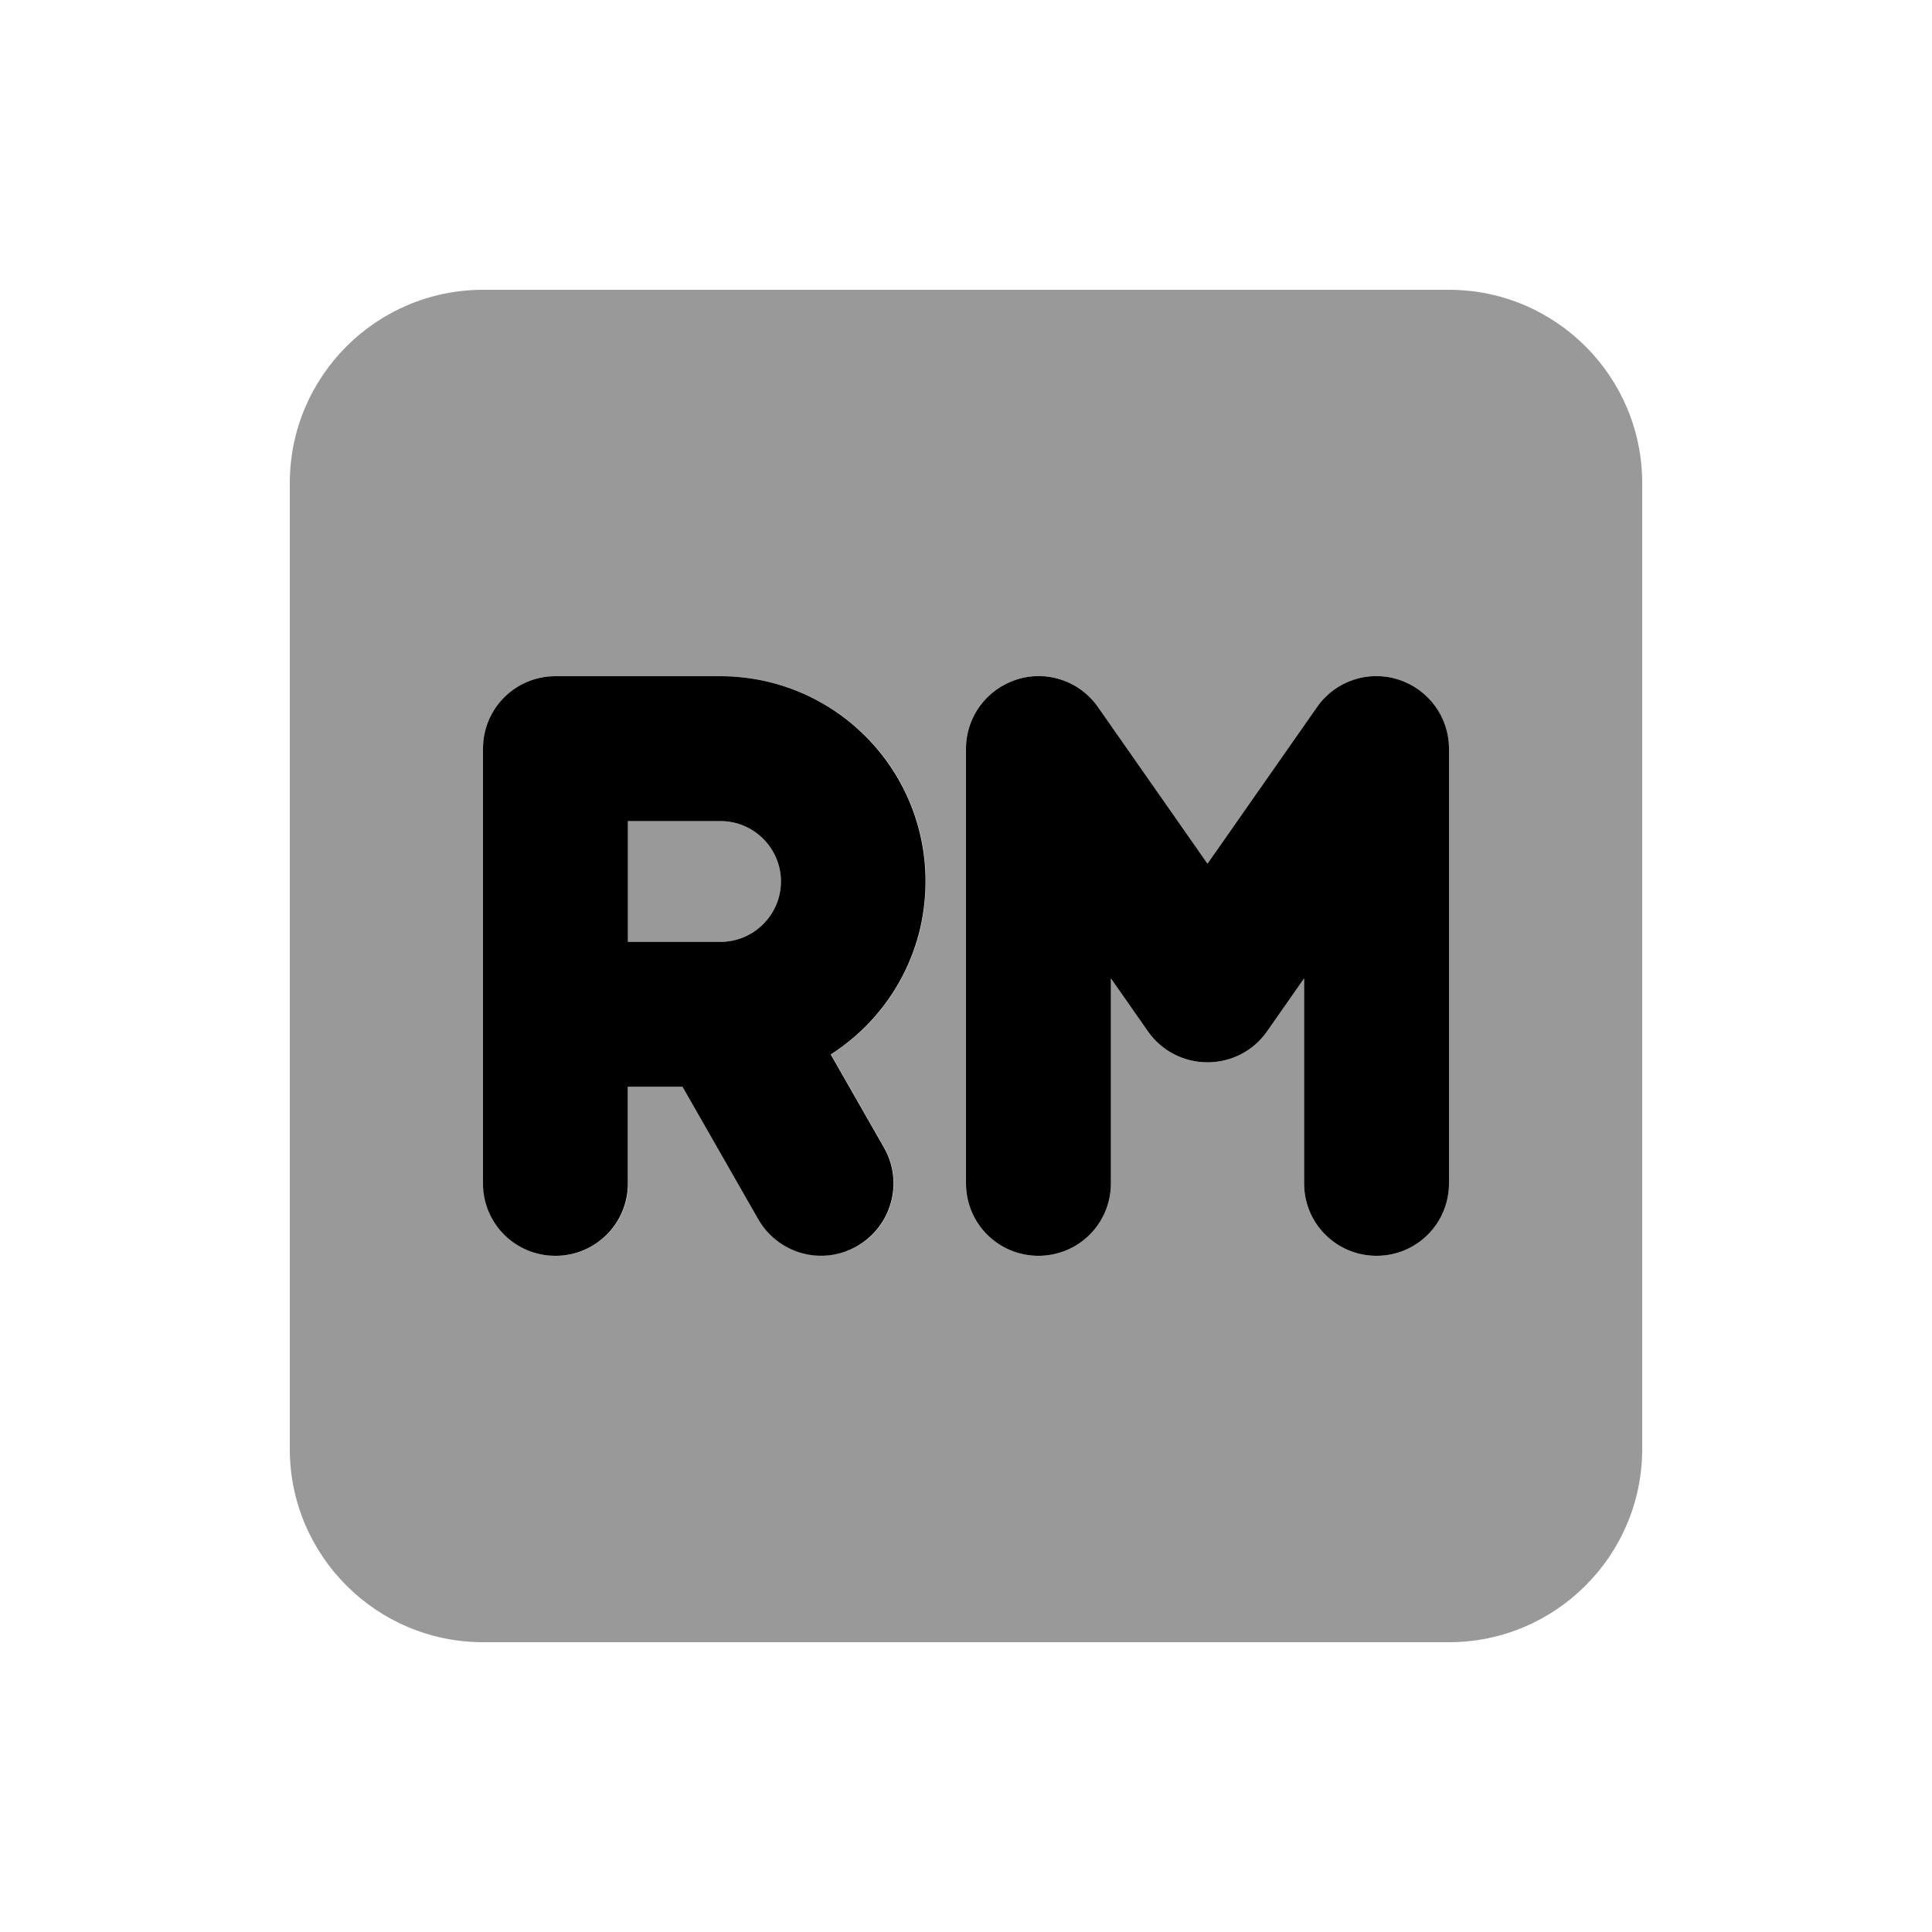
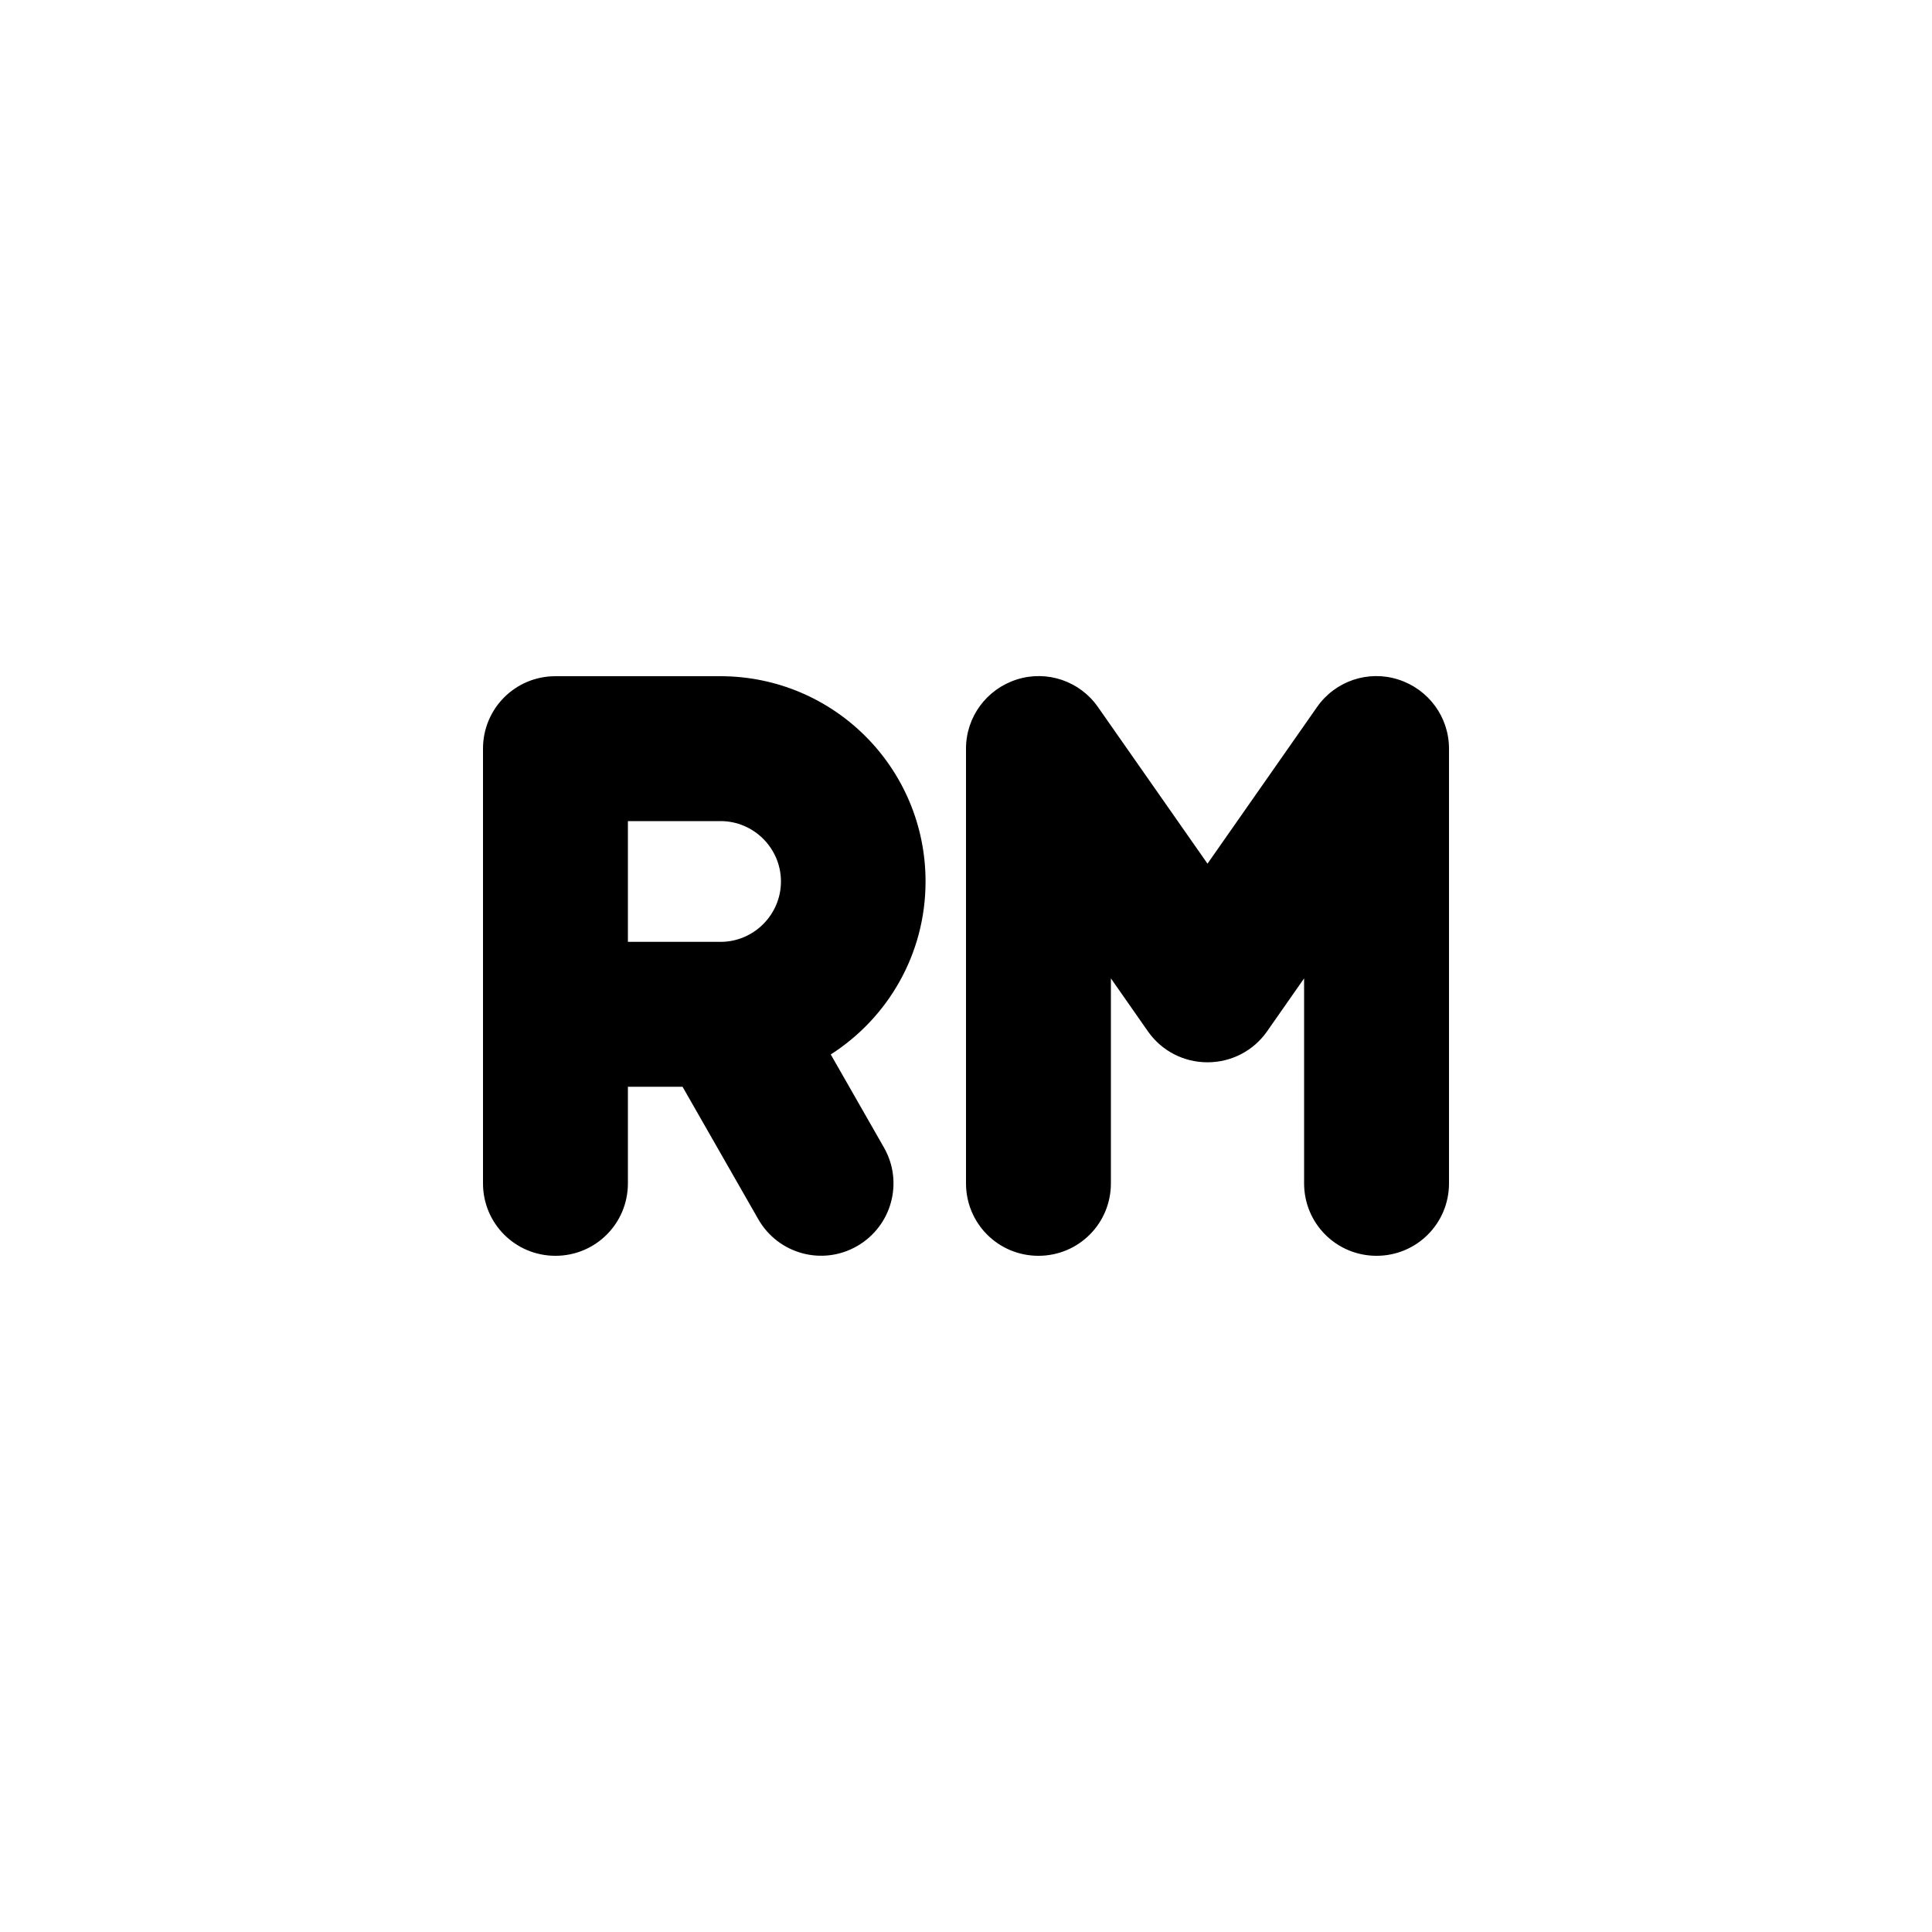
<svg xmlns="http://www.w3.org/2000/svg" viewBox="0 0 640 640">
-   <path opacity=".4" fill="currentColor" d="M96 160L96 480C96 515.3 124.7 544 160 544L480 544C515.3 544 544 515.3 544 480L544 160C544 124.7 515.3 96 480 96L160 96C124.7 96 96 124.7 96 160zM160 248C160 234.7 170.7 224 184 224L238.7 224C276.3 224 306.7 254.4 306.7 292C306.7 316.1 294.2 337.2 275.3 349.3L292.9 380.1C299.5 391.6 295.5 406.3 284 412.8C272.5 419.3 257.8 415.4 251.3 403.9L226.2 360L208.1 360L208.1 392C208.1 405.3 197.4 416 184.1 416C170.8 416 160.1 405.3 160.1 392L160.1 248zM208 272L208 312L238.7 312C249.7 312 258.7 303 258.7 292C258.7 281 249.7 272 238.7 272L208 272zM320 248C320 237.5 326.8 228.3 336.8 225.1C346.8 221.9 357.7 225.6 363.7 234.2L400 286.1L436.3 234.2C442.3 225.6 453.2 221.9 463.2 225.1C473.2 228.3 480 237.5 480 248L480 392C480 405.3 469.3 416 456 416C442.7 416 432 405.3 432 392L432 324.1L419.7 341.7C415.2 348.1 407.9 351.9 400 351.9C392.1 351.9 384.8 348.1 380.3 341.7L368 324.1L368 392C368 405.3 357.3 416 344 416C330.7 416 320 405.3 320 392L320 248z" />
  <path fill="currentColor" d="M320 392C320 405.3 330.7 416 344 416C357.3 416 368 405.3 368 392L368 324.1L380.3 341.7C384.8 348.1 392.1 351.9 400 351.9C407.9 351.9 415.2 348.1 419.7 341.7L432 324.1L432 392C432 405.3 442.7 416 456 416C469.3 416 480 405.3 480 392L480 248C480 237.5 473.2 228.3 463.2 225.1C453.2 221.9 442.3 225.6 436.3 234.2L400 286.1L363.7 234.2C357.7 225.6 346.8 221.9 336.8 225.1C326.8 228.3 320 237.5 320 248L320 392zM160 248L160 392C160 405.3 170.7 416 184 416C197.3 416 208 405.3 208 392L208 360L226.1 360L251.2 403.9C257.8 415.4 272.4 419.4 283.9 412.8C295.4 406.2 299.4 391.6 292.8 380.1L275.2 349.3C294.1 337.2 306.6 316.1 306.6 292C306.6 254.4 276.2 224 238.6 224L184 224C170.7 224 160 234.7 160 248zM208 312L208 272L238.7 272C249.7 272 258.7 281 258.7 292C258.7 303 249.7 312 238.7 312L208 312z" />
</svg>